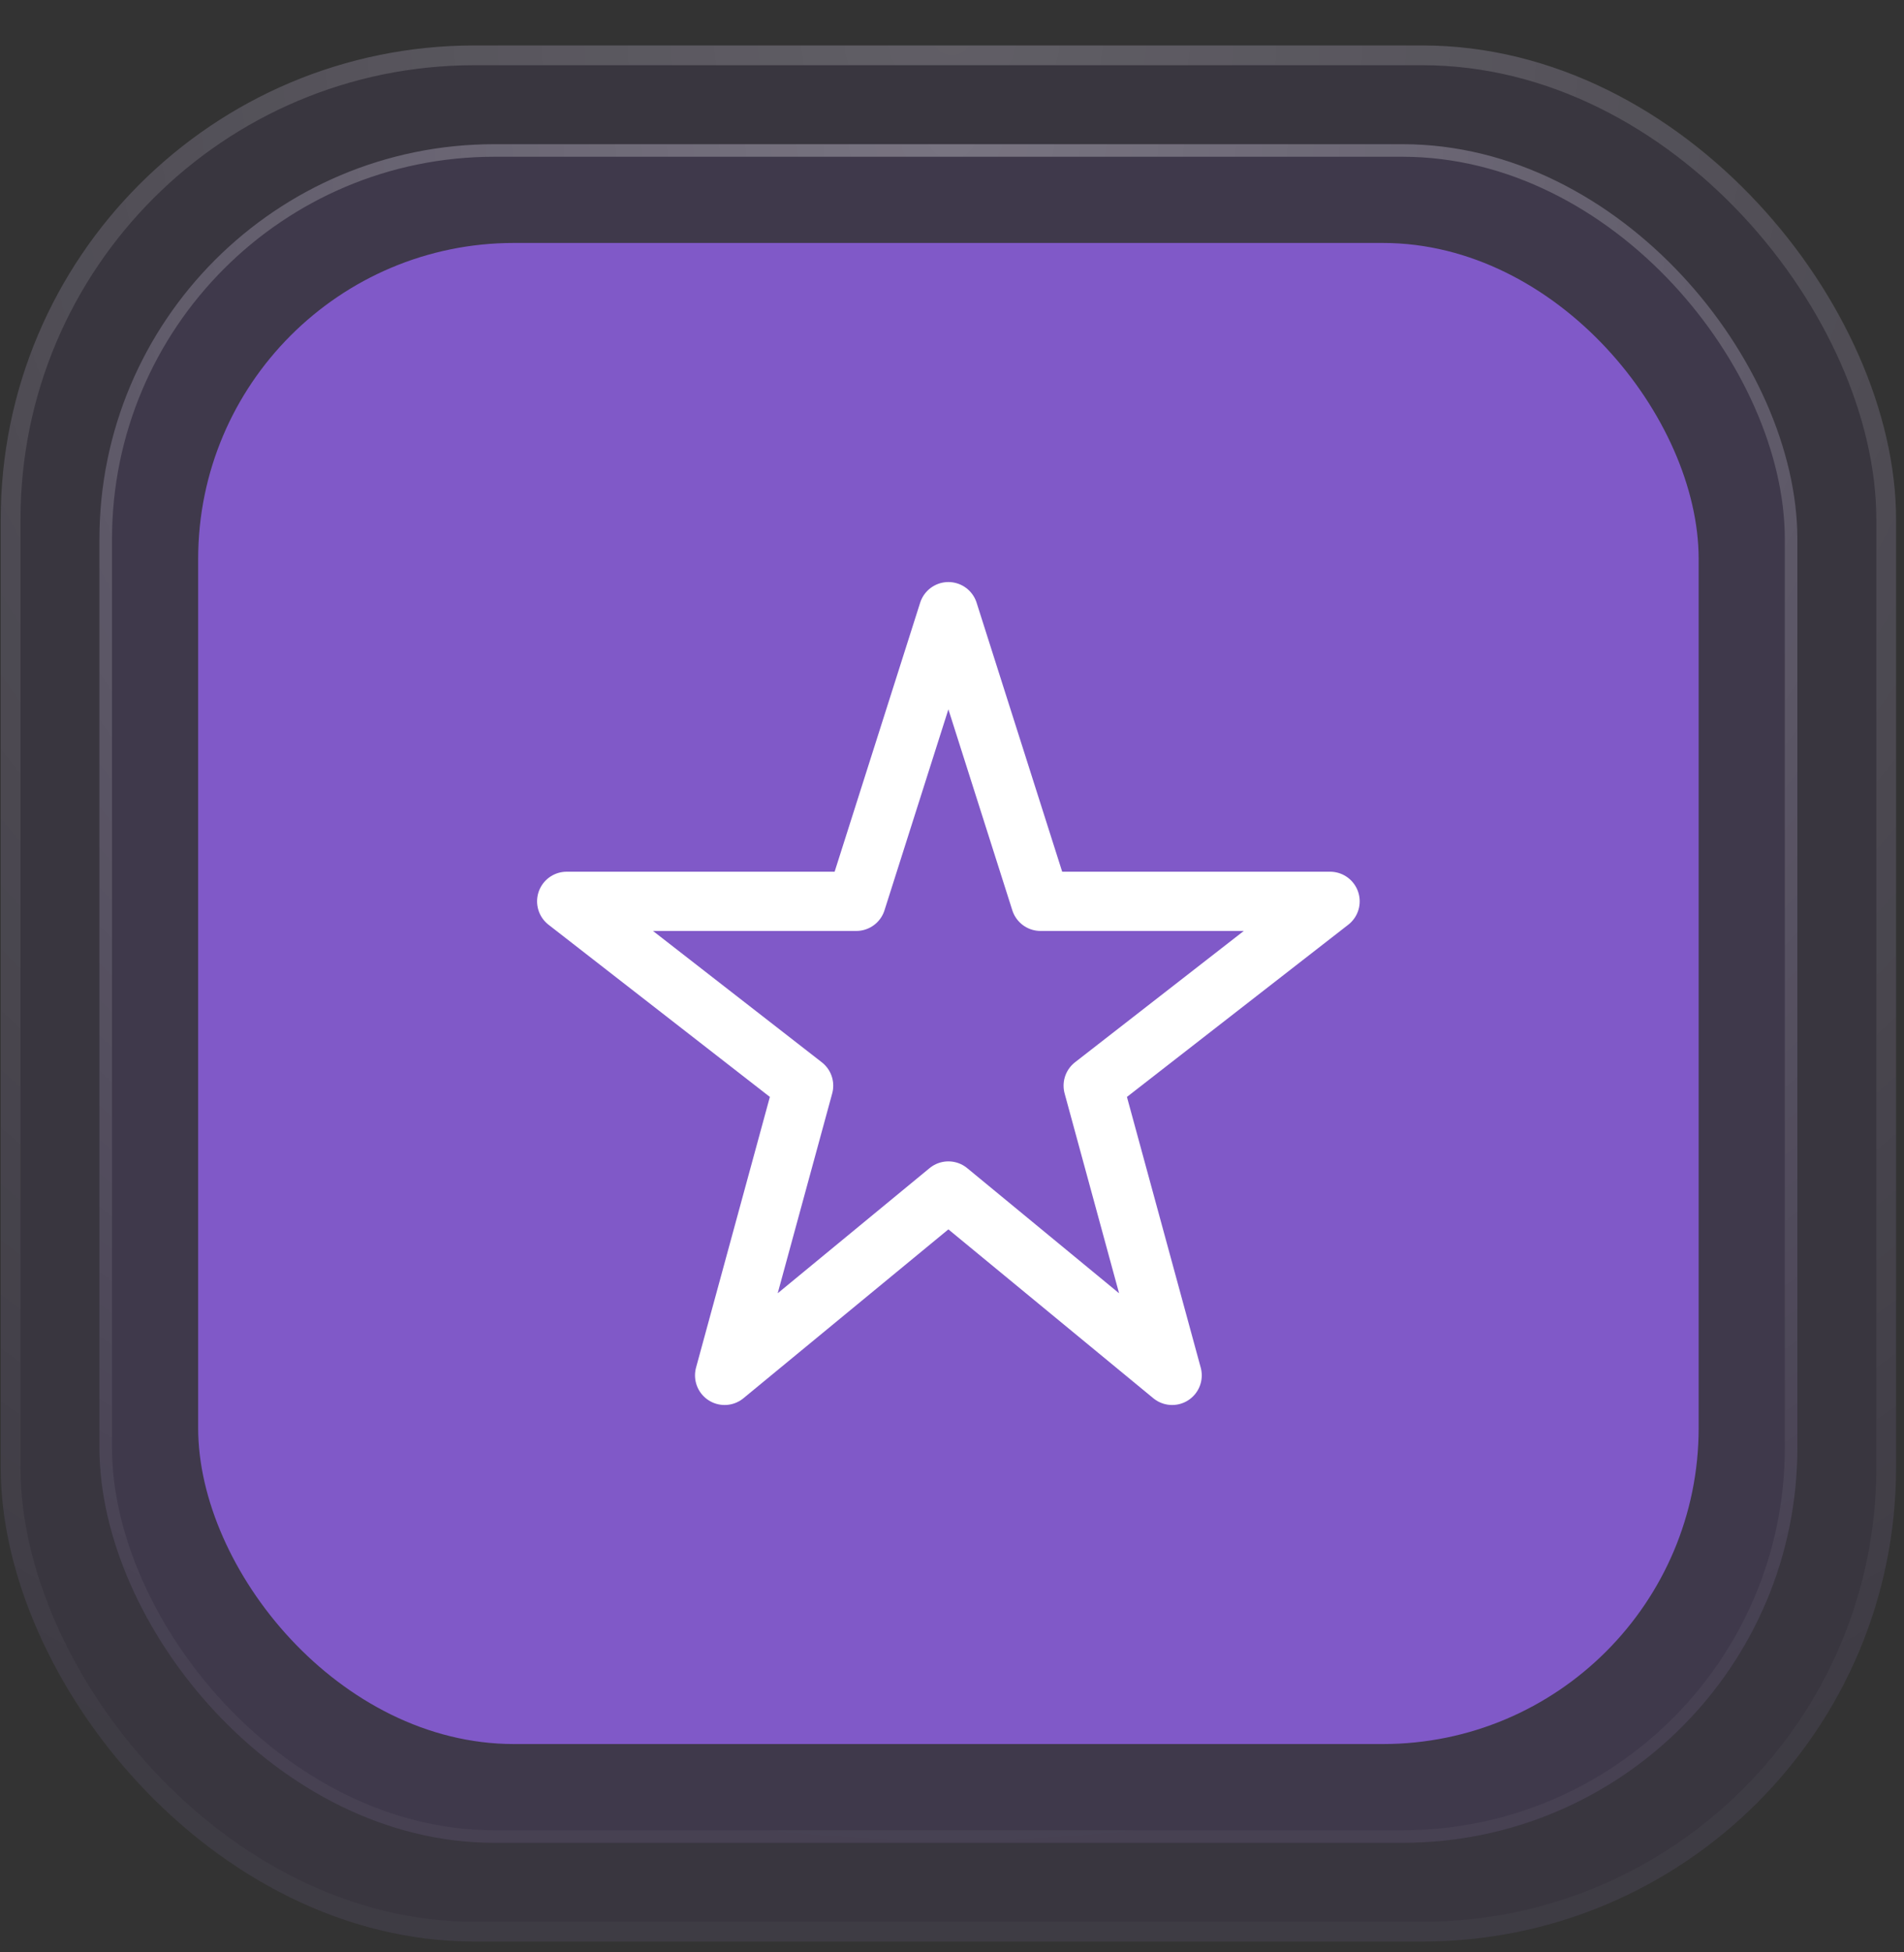
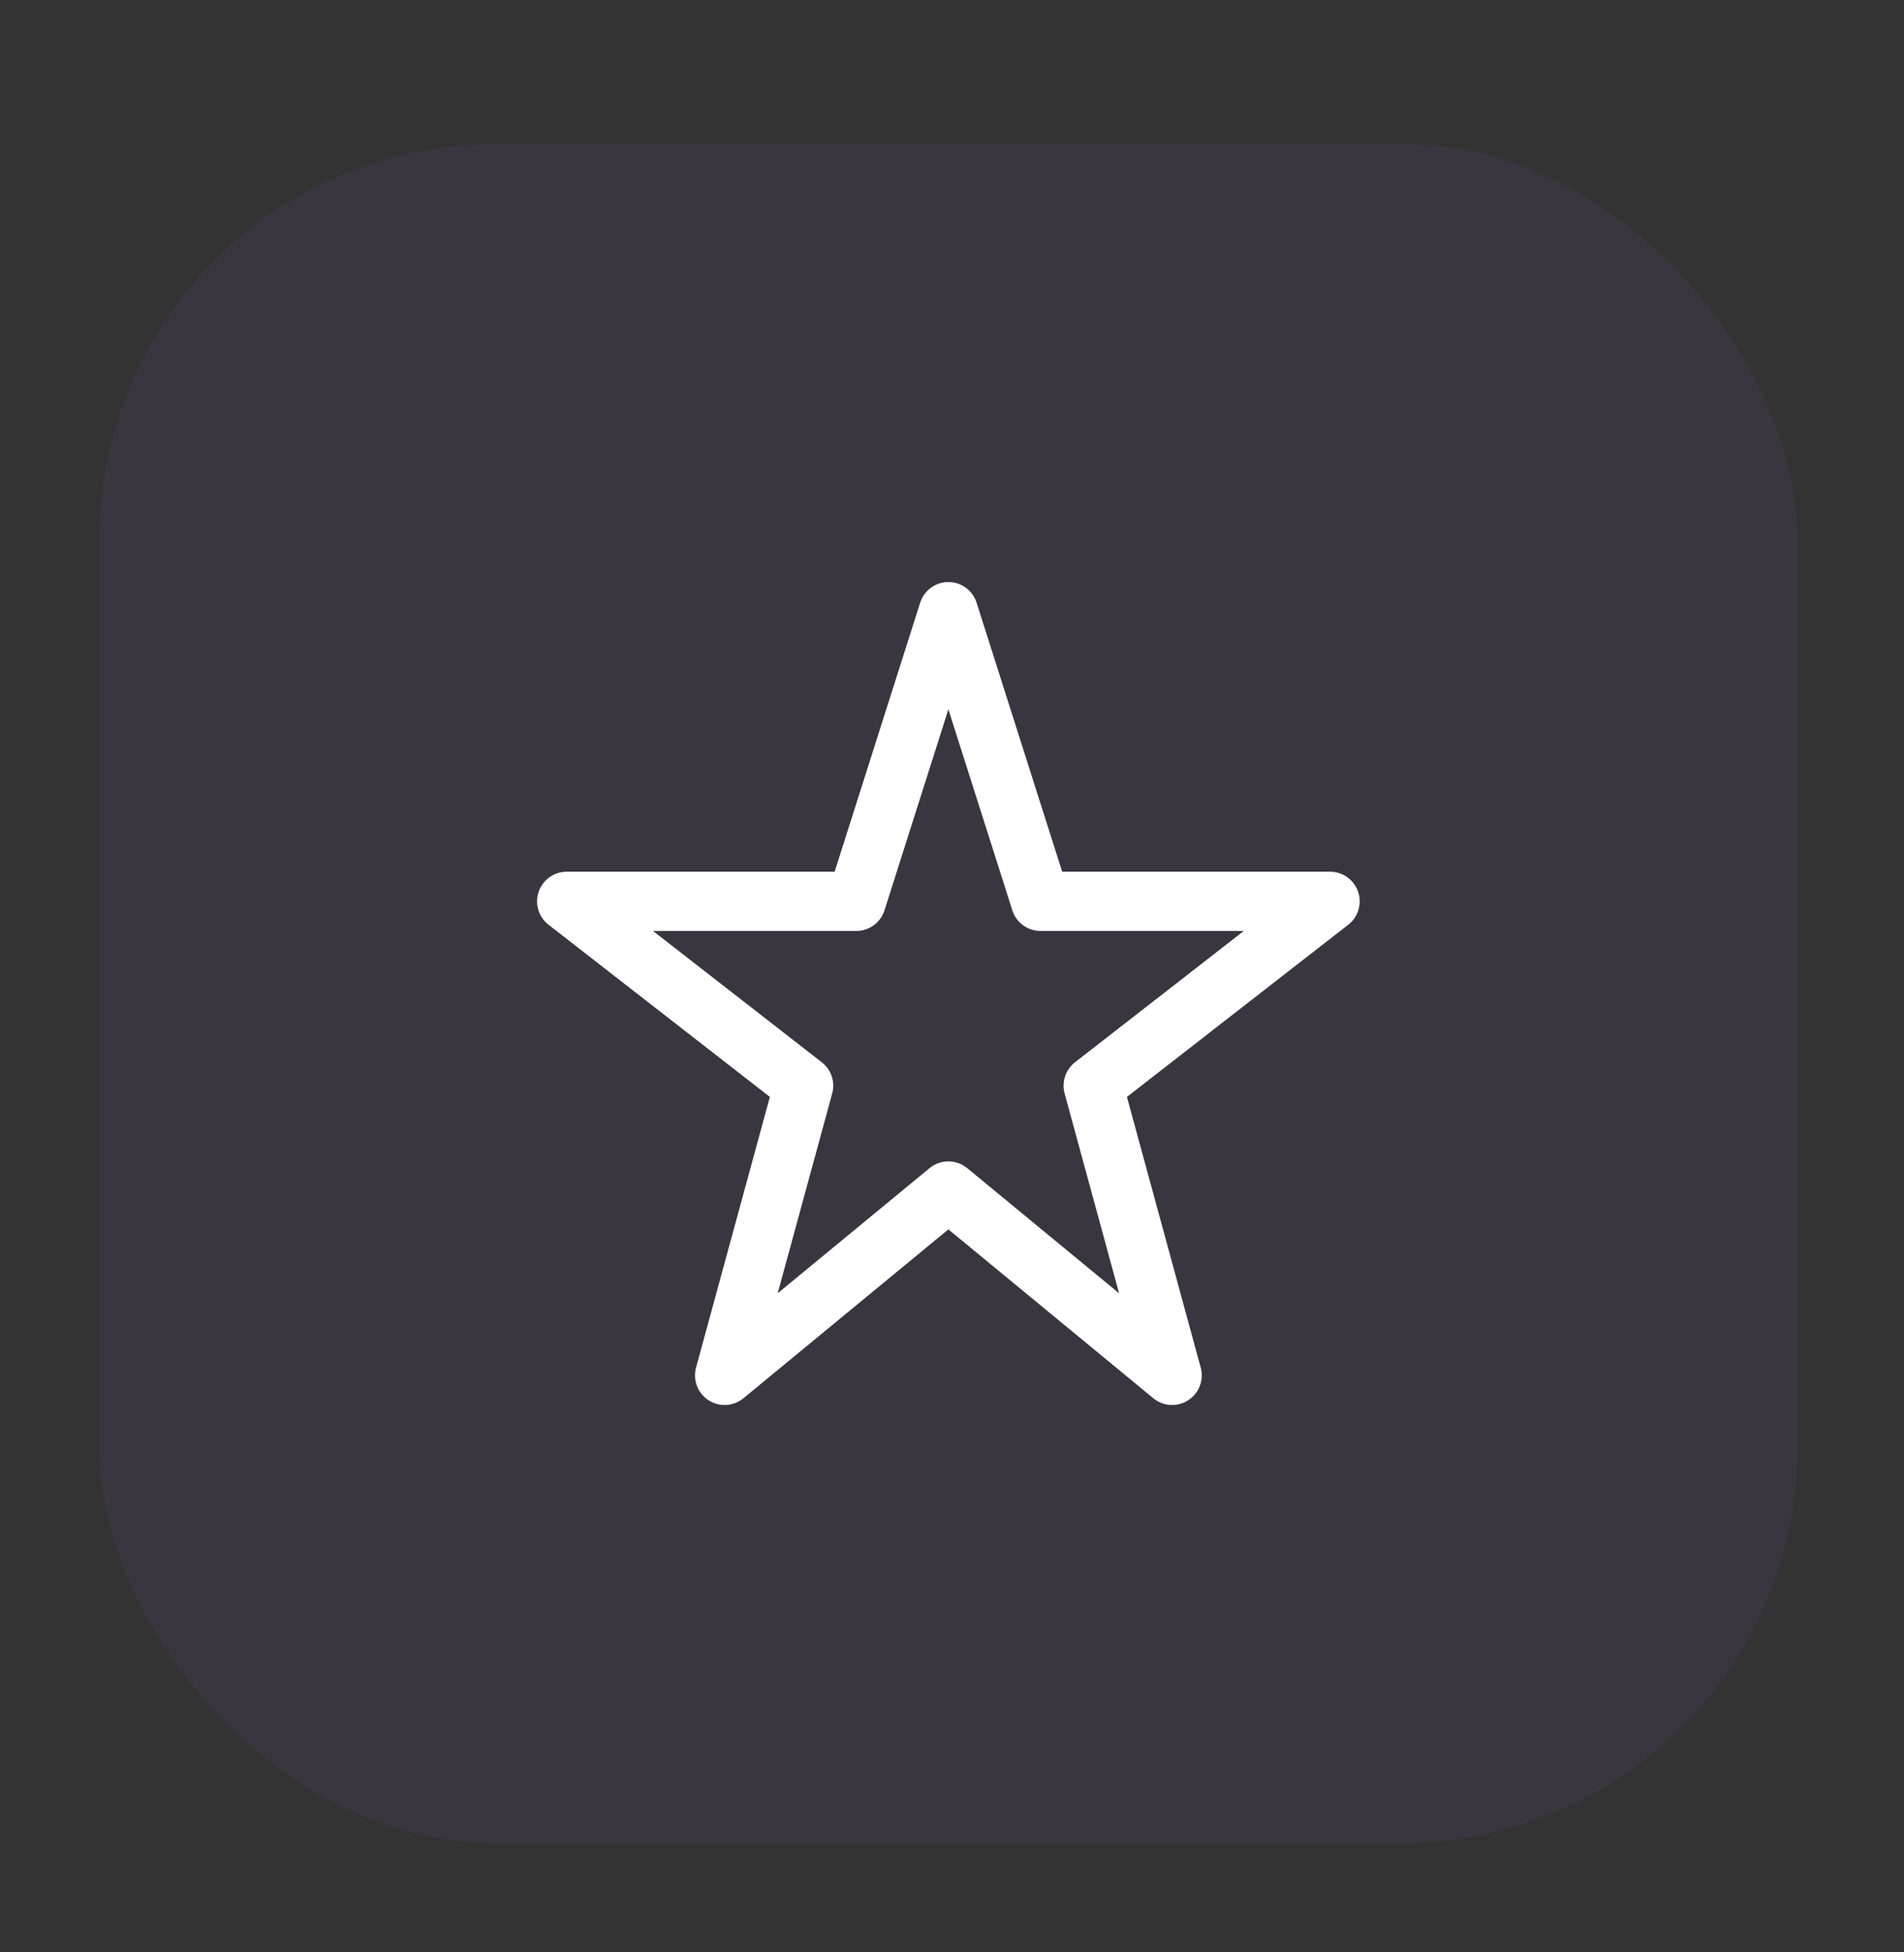
<svg xmlns="http://www.w3.org/2000/svg" width="40" height="41" viewBox="0 0 40 41" fill="none">
  <rect x="0" y="0" width="40" height="41" fill="#333333" stroke="none" />
-   <rect x="0.015" y="0.955" width="39.818" height="39.818" rx="9.955" fill="#8059C8" fill-opacity="0.08" />
-   <rect x="0.223" y="1.162" width="39.403" height="39.403" rx="9.747" stroke="url(#paint0_radial_64_1486)" stroke-opacity="0.2" stroke-width="0.415" />
  <rect x="2.089" y="3.029" width="35.67" height="35.67" rx="8.295" fill="#8059C8" fill-opacity="0.09" />
-   <rect x="2.221" y="3.16" width="35.407" height="35.407" rx="8.164" stroke="url(#paint1_radial_64_1486)" stroke-opacity="0.3" stroke-width="0.264" />
-   <rect x="4.163" y="5.102" width="31.523" height="31.523" rx="6.636" fill="#8059C8" />
  <path d="M19.924 12.845L21.86 18.928H27.943L22.966 22.799L24.625 28.883L19.924 25.011L15.223 28.883L16.883 22.799L11.905 18.928H17.989L19.924 12.845Z" stroke="white" stroke-width="1.244" stroke-linecap="round" stroke-linejoin="round" />
  <defs>
    <radialGradient id="paint0_radial_64_1486" cx="0" cy="0" r="1" gradientUnits="userSpaceOnUse" gradientTransform="translate(20.072 0.955) rotate(90.212) scale(39.819)">
      <stop stop-color="white" />
      <stop offset="1" stop-color="white" stop-opacity="0.13" />
    </radialGradient>
    <radialGradient id="paint1_radial_64_1486" cx="0" cy="0" r="1" gradientUnits="userSpaceOnUse" gradientTransform="translate(20.056 3.029) rotate(90.212) scale(35.671)">
      <stop stop-color="white" />
      <stop offset="1" stop-color="white" stop-opacity="0.13" />
    </radialGradient>
  </defs>
</svg>